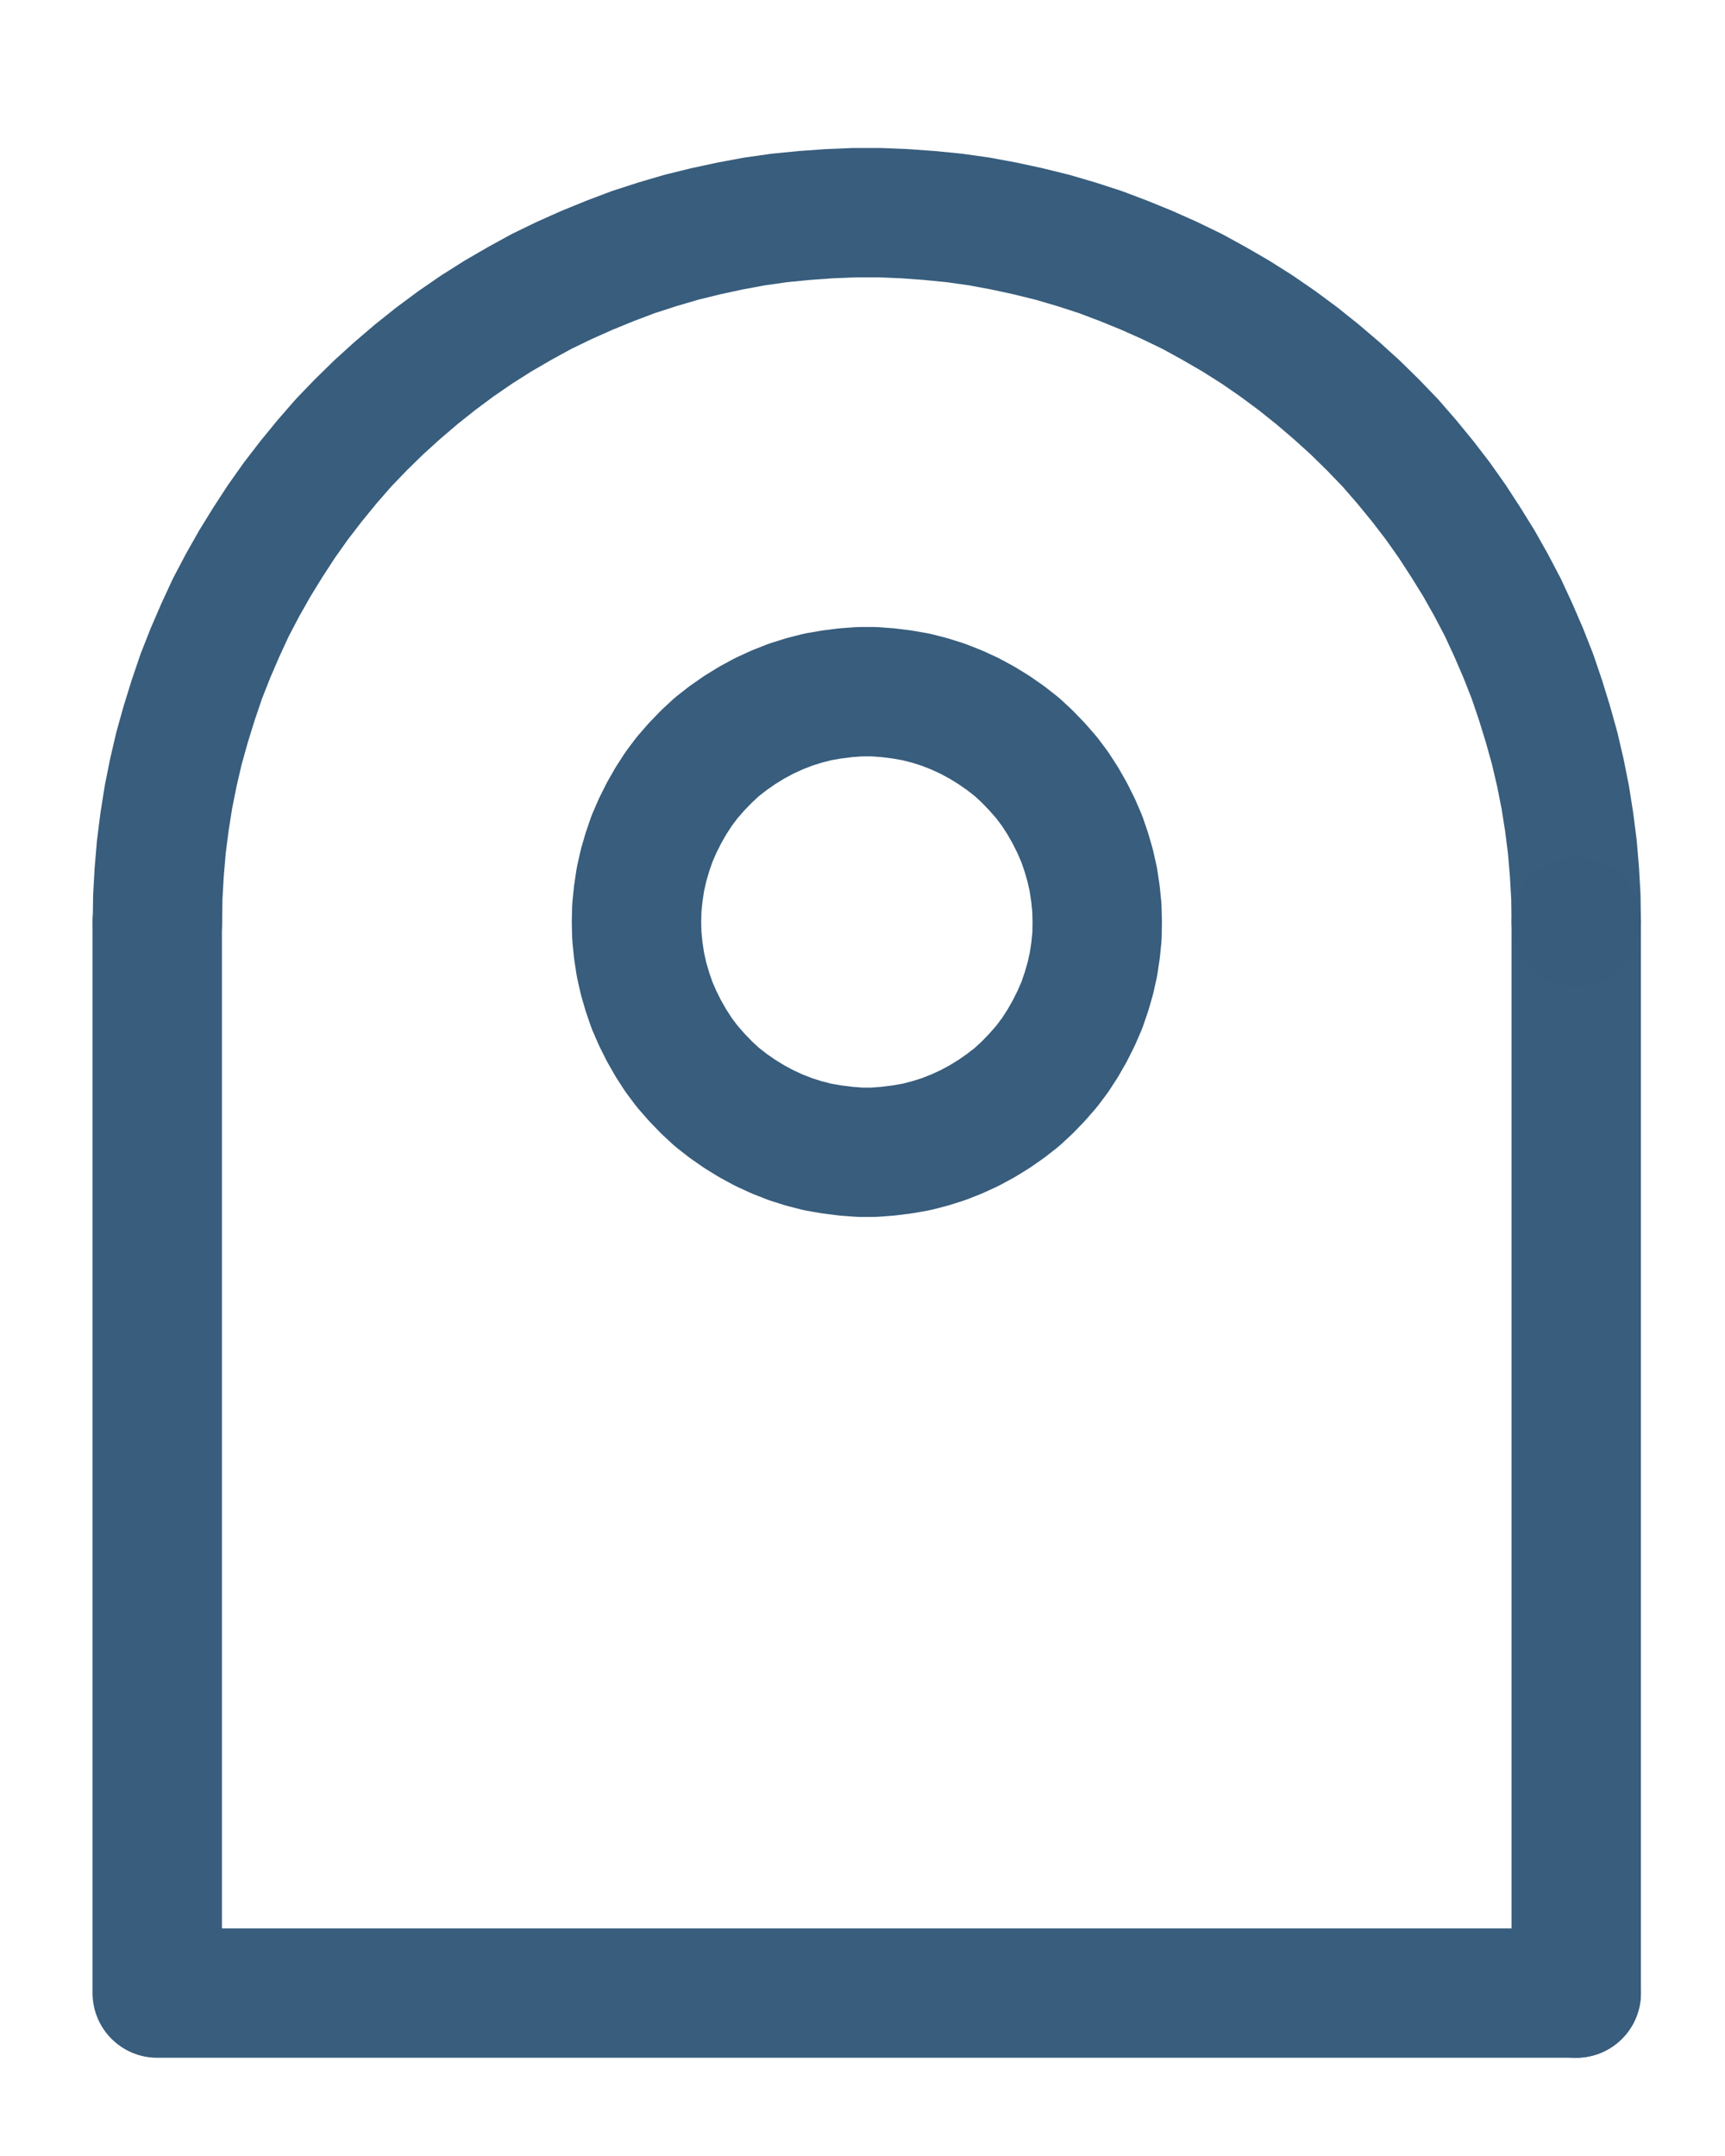
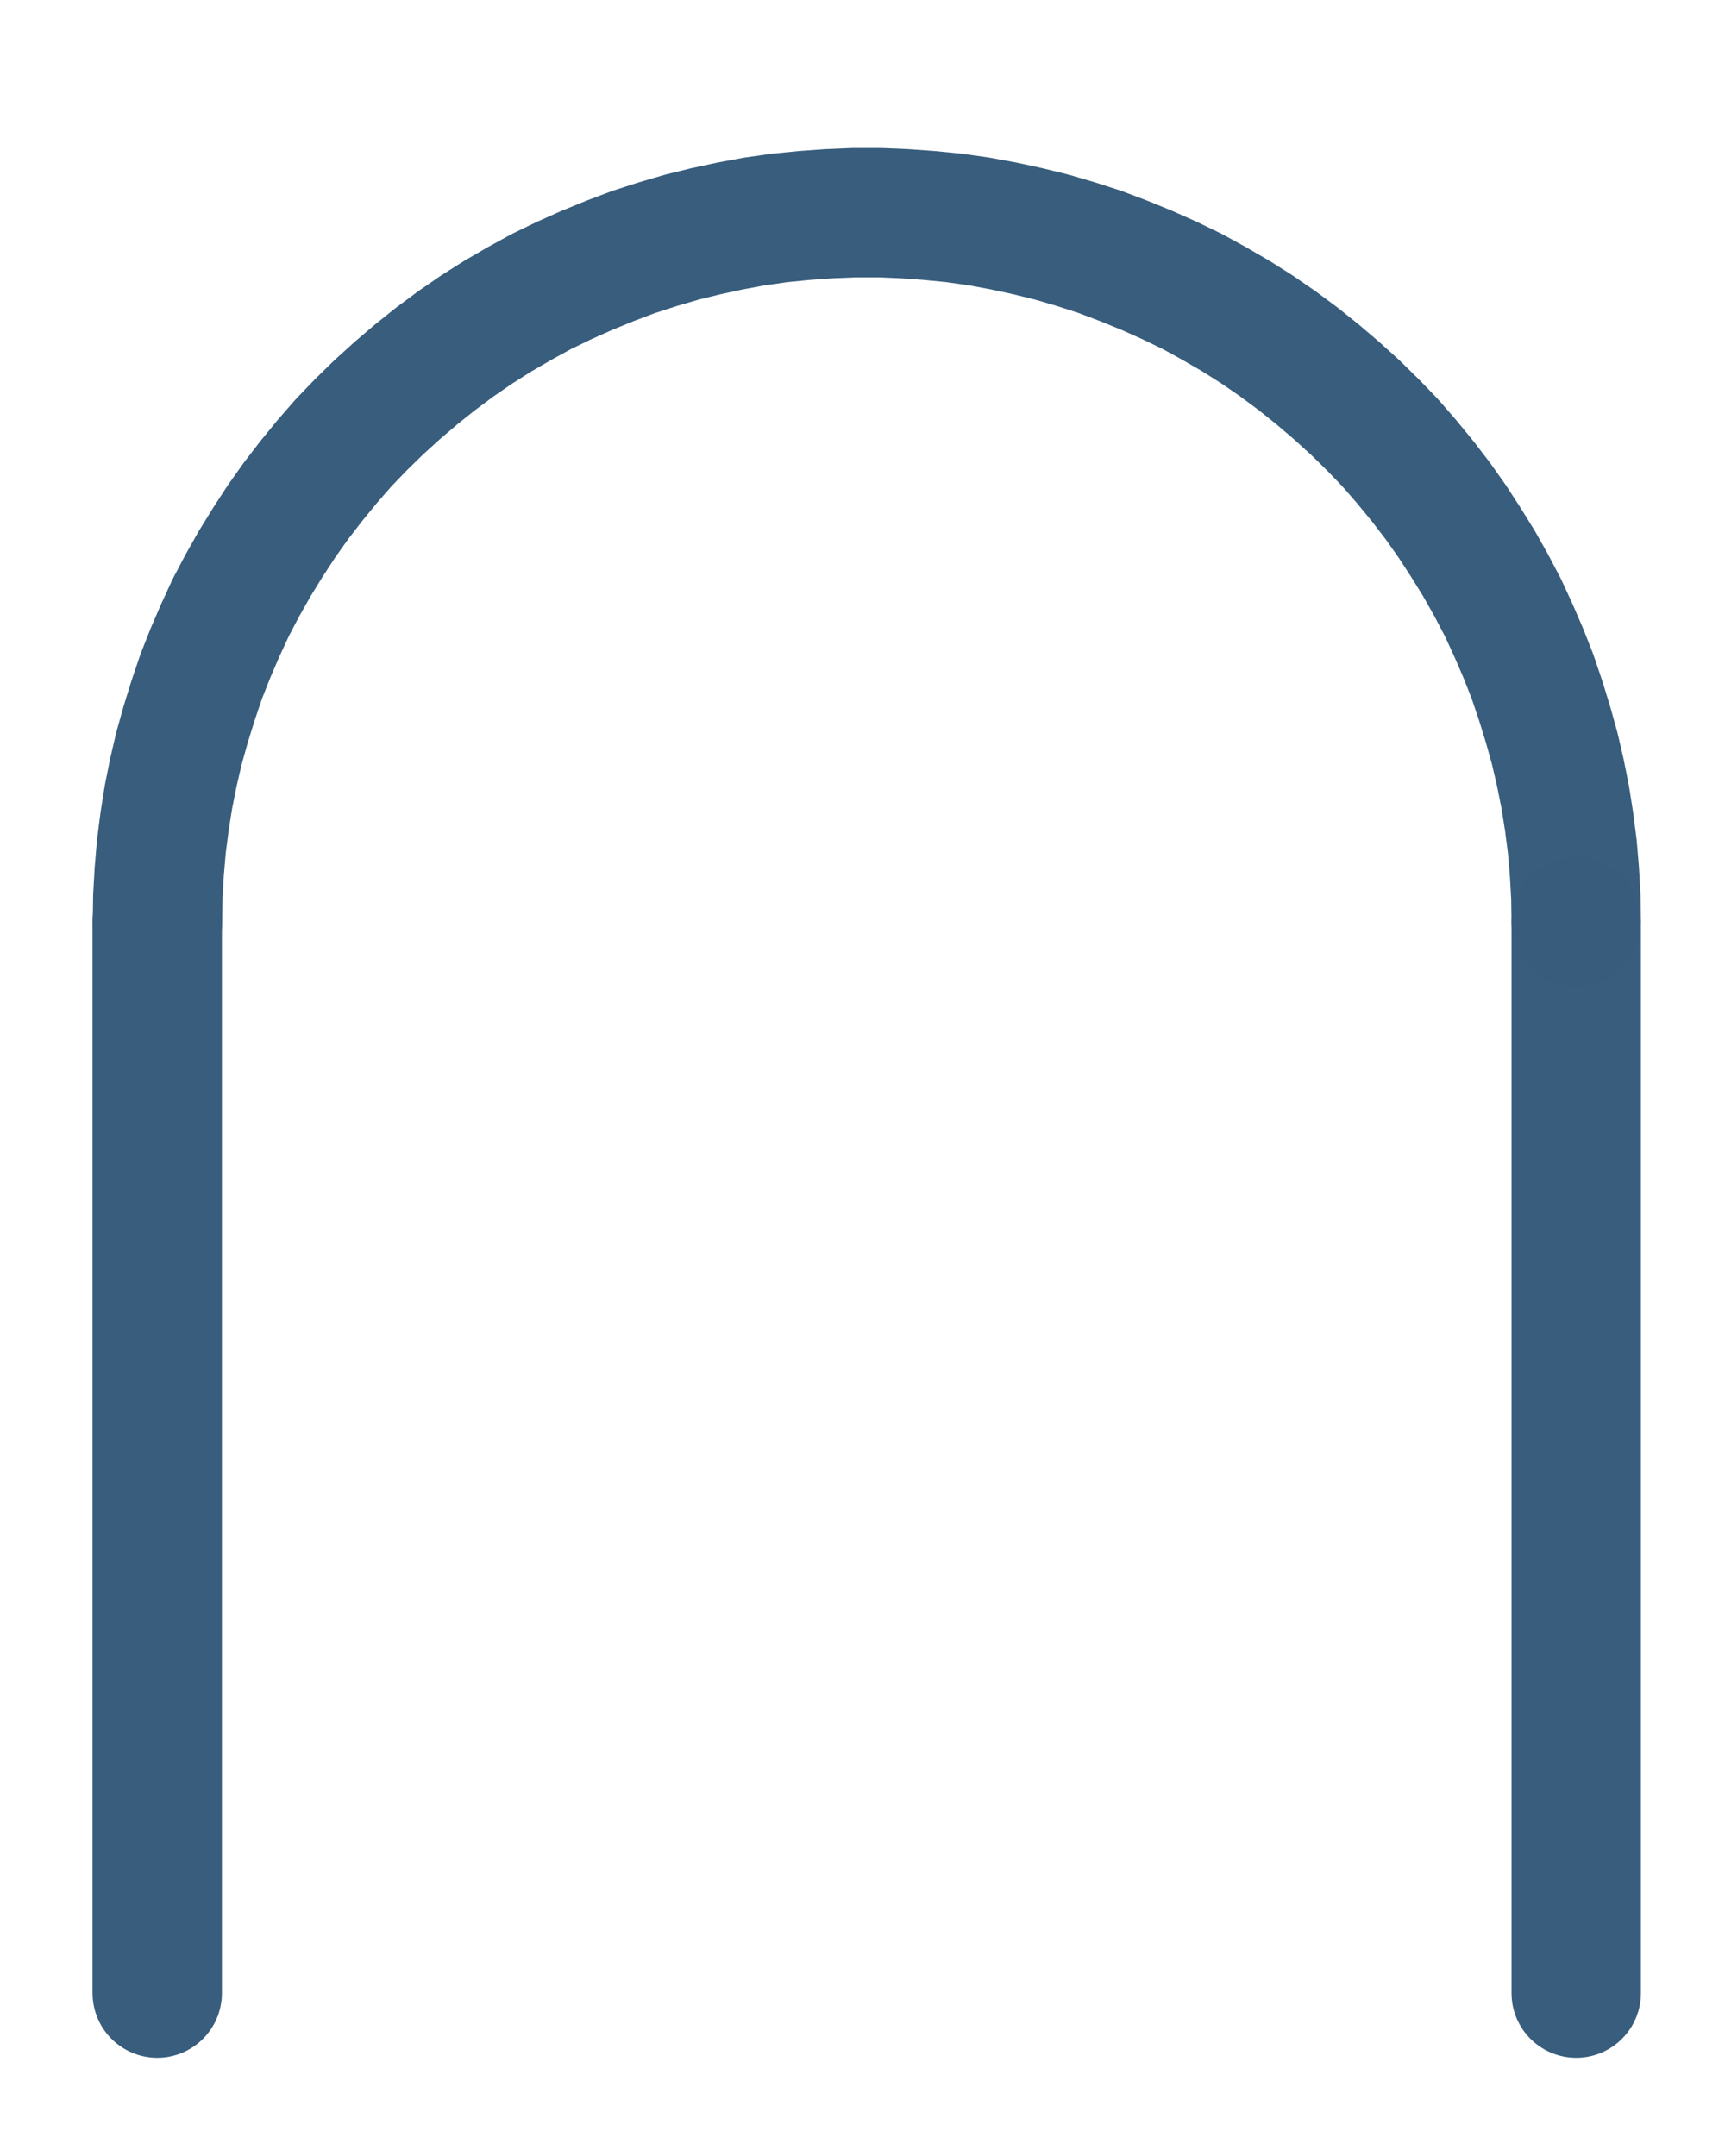
<svg xmlns="http://www.w3.org/2000/svg" xmlns:ns1="http://www.inkscape.org/namespaces/inkscape" xmlns:ns2="http://sodipodi.sourceforge.net/DTD/sodipodi-0.dtd" width="40mm" height="50mm" viewBox="0 0 40 50" version="1.1" id="svg8" ns1:version="1.0.2-2 (e86c870879, 2021-01-15)" ns2:docname="lld_logo_3.svg">
  <defs id="defs2">
    <pattern id="EMFhbasepattern" patternUnits="userSpaceOnUse" width="6" height="6" x="0" y="0" />
  </defs>
  <ns2:namedview id="base" pagecolor="#ffffff" bordercolor="#666666" borderopacity="1.0" ns1:pageopacity="0.0" ns1:pageshadow="2" ns1:zoom="1.979899" ns1:cx="5.1764847" ns1:cy="133.20259" ns1:document-units="px" ns1:current-layer="layer1" ns1:document-rotation="0" showgrid="false" ns1:window-width="1920" ns1:window-height="1017" ns1:window-x="-8" ns1:window-y="-8" ns1:window-maximized="1" />
  <g ns1:label="Layer 1" ns1:groupmode="layer" id="layer1">
-     <path style="fill:none;stroke:#385d7d;stroke-width:3;stroke-linecap:round;stroke-linejoin:round;stroke-miterlimit:4;stroke-dasharray:none;stroke-opacity:1" d="m 25.443,21.381 -0.008,-0.327 -0.033,-0.327 -0.049,-0.327 -0.073,-0.327 -0.09,-0.31 -0.106,-0.31 -0.131,-0.302 -0.147,-0.294 -0.163,-0.286 -0.18,-0.278 -0.196,-0.261 -0.221,-0.253 -0.229,-0.237 -0.237,-0.22 -0.261,-0.204 -0.27,-0.188 -0.278,-0.171 -0.286,-0.155 -0.302,-0.139 -0.31,-0.122 -0.31,-0.098 -0.319,-0.082 -0.327,-0.057 -0.327,-0.041 -0.327,-0.024 H 19.939 l -0.327,0.024 -0.327,0.041 -0.327,0.057 -0.319,0.082 -0.31,0.098 -0.31,0.122 -0.302,0.139 -0.286,0.155 -0.278,0.171 -0.27,0.188 -0.261,0.204 -0.237,0.22 -0.229,0.237 -0.221,0.253 -0.196,0.261 -0.18,0.278 -0.163,0.286 -0.147,0.294 -0.131,0.302 -0.106,0.31 -0.09,0.31 -0.073,0.327 -0.049,0.327 -0.033,0.327 -0.008,0.327 0.008,0.327 0.033,0.327 0.049,0.327 0.073,0.327 0.09,0.31 0.106,0.31 0.131,0.302 0.147,0.294 0.163,0.286 0.18,0.278 0.196,0.261 0.221,0.253 0.229,0.237 0.237,0.22 0.261,0.204 0.27,0.188 0.278,0.171 0.286,0.155 0.302,0.139 0.31,0.122 0.31,0.098 0.319,0.082 0.327,0.057 0.327,0.041 0.327,0.025 h 0.327 l 0.327,-0.025 0.327,-0.041 0.327,-0.057 0.319,-0.082 0.31,-0.098 0.31,-0.122 0.302,-0.139 0.286,-0.155 0.278,-0.171 0.27,-0.188 0.261,-0.204 0.237,-0.22 0.229,-0.237 0.221,-0.253 0.196,-0.261 0.18,-0.278 0.163,-0.286 0.147,-0.294 0.131,-0.302 0.106,-0.31 0.09,-0.31 0.073,-0.327 0.049,-0.327 0.033,-0.327 z" id="path836" />
    <path style="fill:none;stroke:#385d7d;stroke-width:3;stroke-linecap:round;stroke-linejoin:round;stroke-miterlimit:4;stroke-dasharray:none;stroke-opacity:1" d="M 36.55,46.222 V 21.381" id="path838" />
    <path style="fill:none;stroke:#385d7d;stroke-width:3;stroke-linecap:round;stroke-linejoin:round;stroke-miterlimit:4;stroke-dasharray:none;stroke-opacity:0.996" d="m 36.55,21.381 -0.008,-0.58 -0.033,-0.58 -0.049,-0.58 -0.074,-0.58 -0.09,-0.571 L 36.182,17.919 36.051,17.356 35.896,16.801 35.725,16.246 35.537,15.691 35.325,15.152 35.096,14.621 34.851,14.091 34.581,13.576 34.296,13.07 33.993,12.581 33.675,12.091 33.34,11.617 32.989,11.16 32.621,10.711 32.238,10.27 31.837,9.854 31.421,9.446 30.988,9.054 30.547,8.678 30.098,8.319 29.624,7.968 29.151,7.642 28.661,7.332 28.154,7.038 27.648,6.76 27.125,6.507 26.594,6.27 26.055,6.05 25.516,5.846 24.961,5.666 24.406,5.503 23.842,5.364 23.279,5.242 22.707,5.136 22.127,5.054 21.547,4.997 20.976,4.956 20.396,4.932 H 19.808 L 19.228,4.956 18.656,4.997 18.076,5.054 17.497,5.136 16.925,5.242 16.361,5.364 15.798,5.503 15.243,5.666 14.687,5.846 14.148,6.05 13.609,6.27 13.078,6.507 12.556,6.76 12.049,7.038 11.543,7.332 11.053,7.642 10.579,7.968 10.106,8.319 9.656,8.678 9.215,9.054 8.783,9.446 8.366,9.854 7.966,10.27 7.582,10.711 7.215,11.16 6.863,11.617 l -0.335,0.473 -0.319,0.49 -0.302,0.49 -0.286,0.506 -0.27,0.514 -0.245,0.531 -0.229,0.531 -0.212,0.539 -0.188,0.555 -0.172,0.555 -0.155,0.555 -0.131,0.563 -0.114,0.571 -0.09,0.571 -0.074,0.58 -0.049,0.58 -0.033,0.58 -0.008,0.58" id="path840" />
-     <path style="fill:none;stroke:#385d7d;stroke-width:3;stroke-linecap:round;stroke-linejoin:round;stroke-miterlimit:4;stroke-dasharray:none;stroke-opacity:1" d="m 3.646,21.381 v 24.841 h 32.904" id="path842" />
+     <path style="fill:none;stroke:#385d7d;stroke-width:3;stroke-linecap:round;stroke-linejoin:round;stroke-miterlimit:4;stroke-dasharray:none;stroke-opacity:1" d="m 3.646,21.381 v 24.841 " id="path842" />
  </g>
</svg>